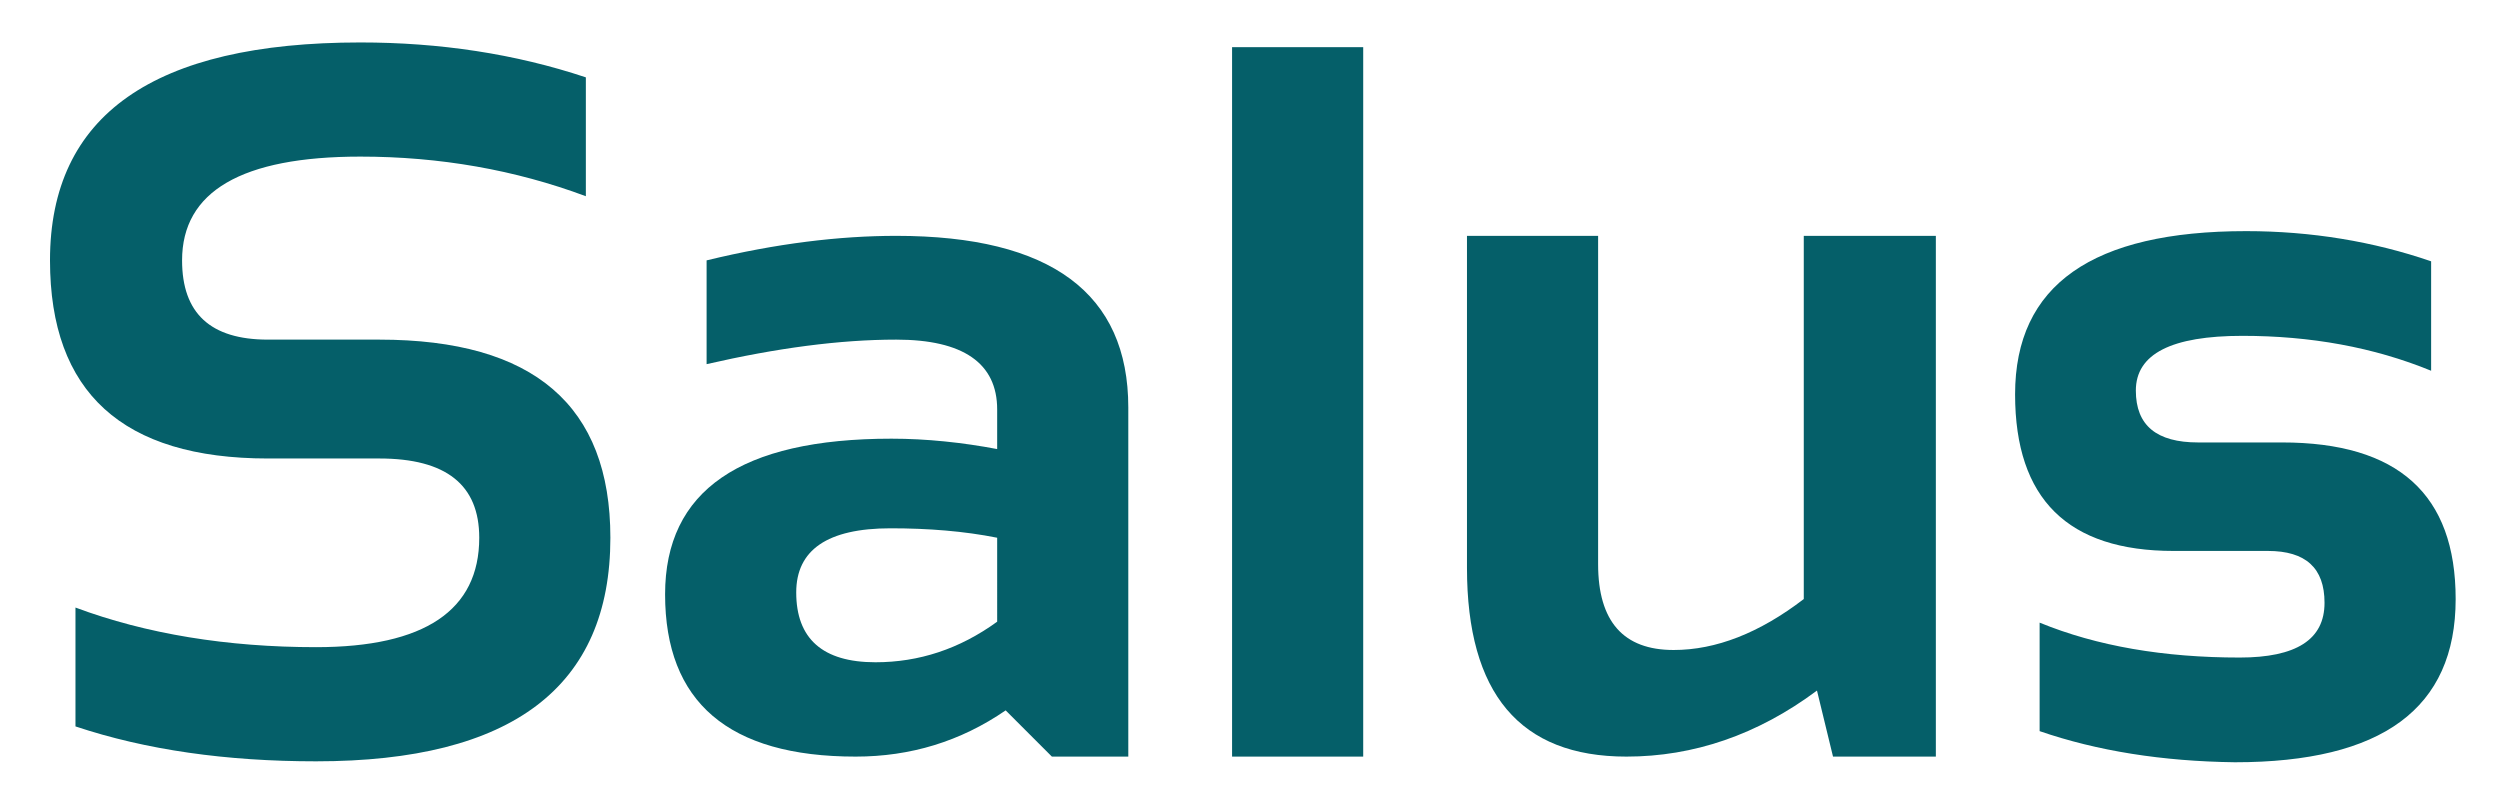
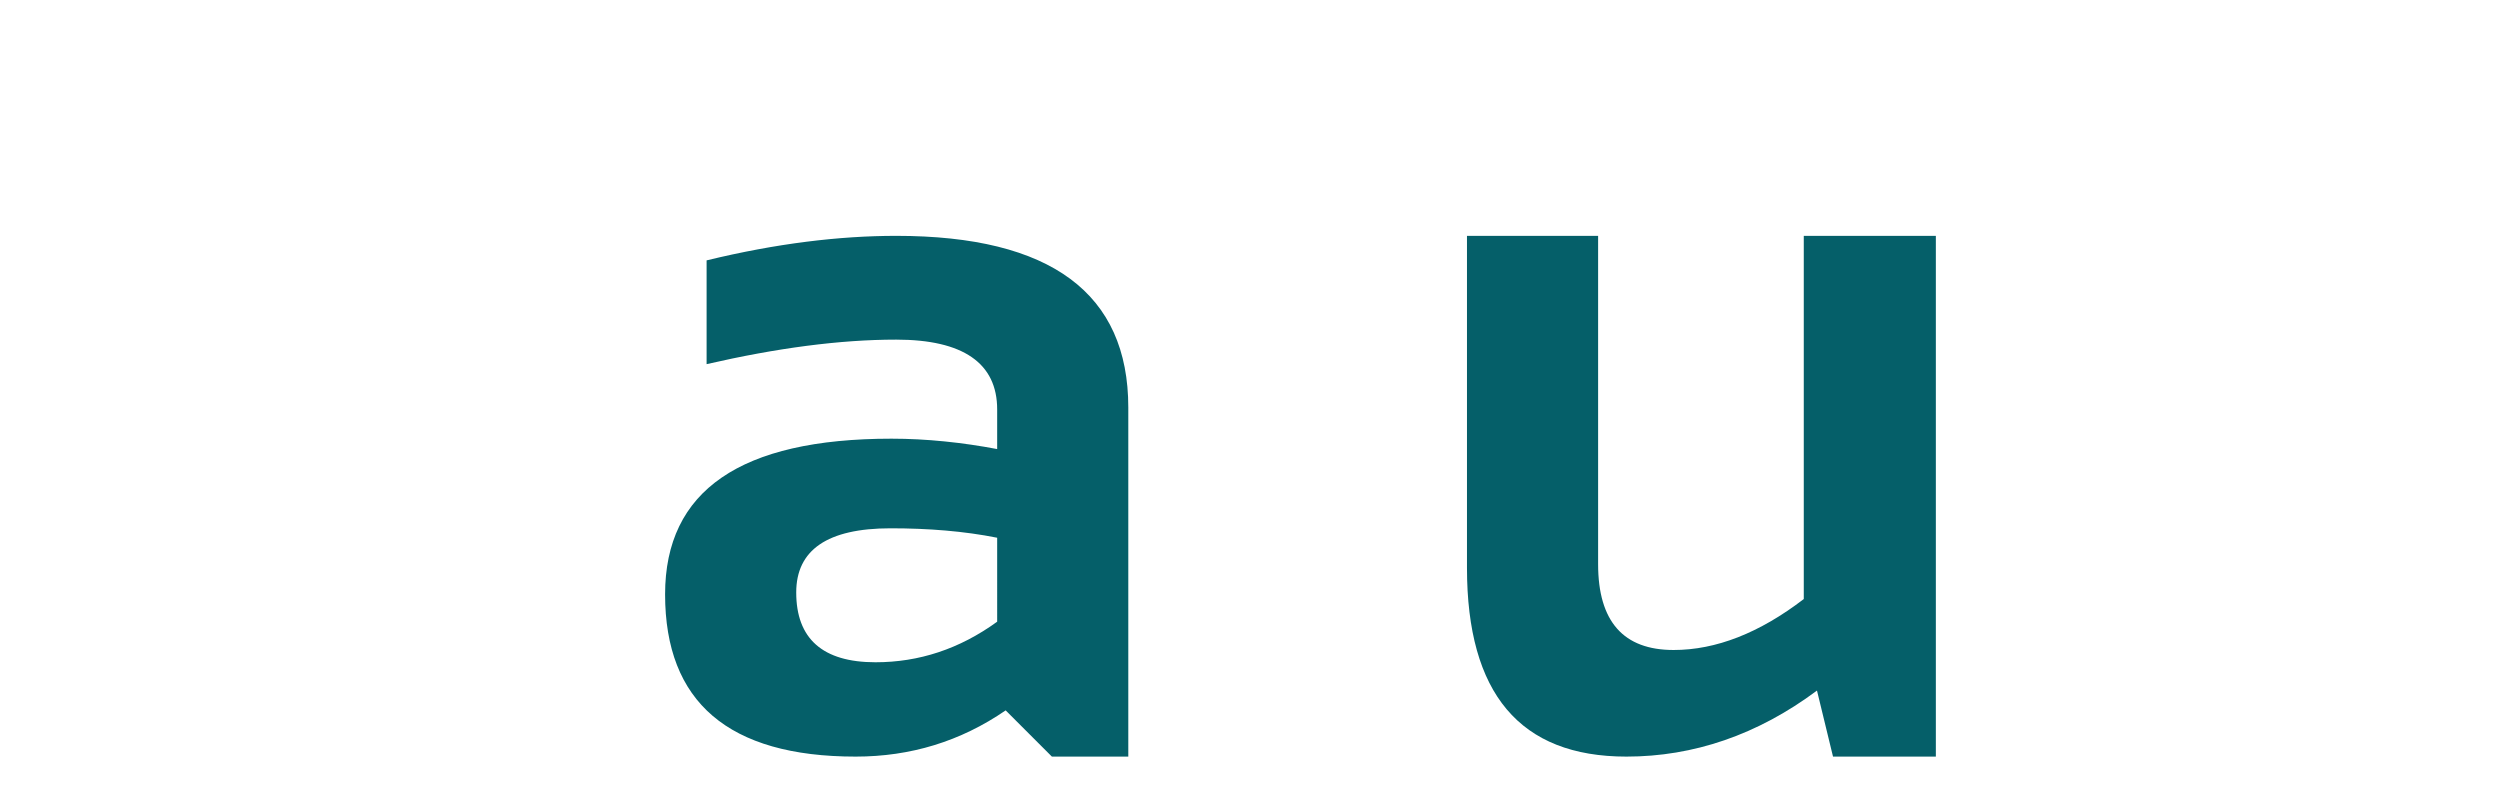
<svg xmlns="http://www.w3.org/2000/svg" version="1.1" id="Camada_1" x="0px" y="0px" viewBox="0 0 265 85.7" enable-background="new 0 0 265 85.7" xml:space="preserve">
  <g>
    <g>
-       <path fill="#055F69" d="M8,77V64.4c7.5,2.8,16.1,4.2,25.5,4.2c11.5,0,17.3-3.9,17.3-11.6c0-5.6-3.5-8.4-10.6-8.4H28.4    c-15.4,0-23.1-7-23.1-21c0-15.4,11-23.1,32.9-23.1c8.4,0,16.4,1.2,23.9,3.7v12.6c-7.5-2.8-15.5-4.2-23.9-4.2    c-12.6,0-18.9,3.7-18.9,11c0,5.6,3,8.4,9.1,8.4h11.8c16.4,0,24.5,7,24.5,21c0,15.8-10.4,23.7-31.2,23.7C24,80.7,15.5,79.5,8,77z" />
      <path fill="#055F69" d="M70.5,63c0-11,8-16.5,24-16.5c3.7,0,7.5,0.4,11.2,1.1v-4.2c0-4.9-3.6-7.4-10.7-7.4c-6,0-12.7,0.9-20.1,2.6    v-11C82.3,25.8,89,25,95,25c16.4,0,24.6,6.1,24.6,18.2v37h-8.1l-4.9-4.9c-4.8,3.3-10.1,4.9-15.9,4.9C77.2,80.2,70.5,74.4,70.5,63z     M94.4,56c-6.7,0-10,2.3-10,6.8c0,4.9,2.8,7.4,8.4,7.4c4.6,0,8.9-1.4,12.9-4.3V57C102.2,56.3,98.4,56,94.4,56z" />
-       <path fill="#055F69" d="M144.5,5v75.2h-13.9V5H144.5z" />
      <path fill="#055F69" d="M205.2,25v55.2h-10.9l-1.7-7c-6.3,4.7-13.1,7-20.2,7c-11.3,0-16.9-6.7-16.9-20V25h13.9v34.8    c0,6.1,2.7,9.1,8,9.1c4.5,0,9.1-1.8,13.8-5.4V25H205.2z" />
-       <path fill="#055F69" d="M216.2,77.5V66c6.1,2.5,13.2,3.7,21.2,3.7c6,0,9-1.9,9-5.8c0-3.7-2-5.5-6-5.5h-10    c-11.2,0-16.8-5.5-16.8-16.6c0-11.6,8.2-17.3,24.5-17.3c6.9,0,13.5,1.1,19.6,3.2v11.6c-6.1-2.5-12.8-3.7-20-3.7    c-7.5,0-11.3,1.9-11.3,5.8c0,3.7,2.2,5.5,6.6,5.5h8.9c12.3,0,18.4,5.5,18.4,16.6c0,11.6-7.8,17.3-23.4,17.3    C229.2,80.7,222.3,79.6,216.2,77.5z" />
    </g>
  </g>
</svg>